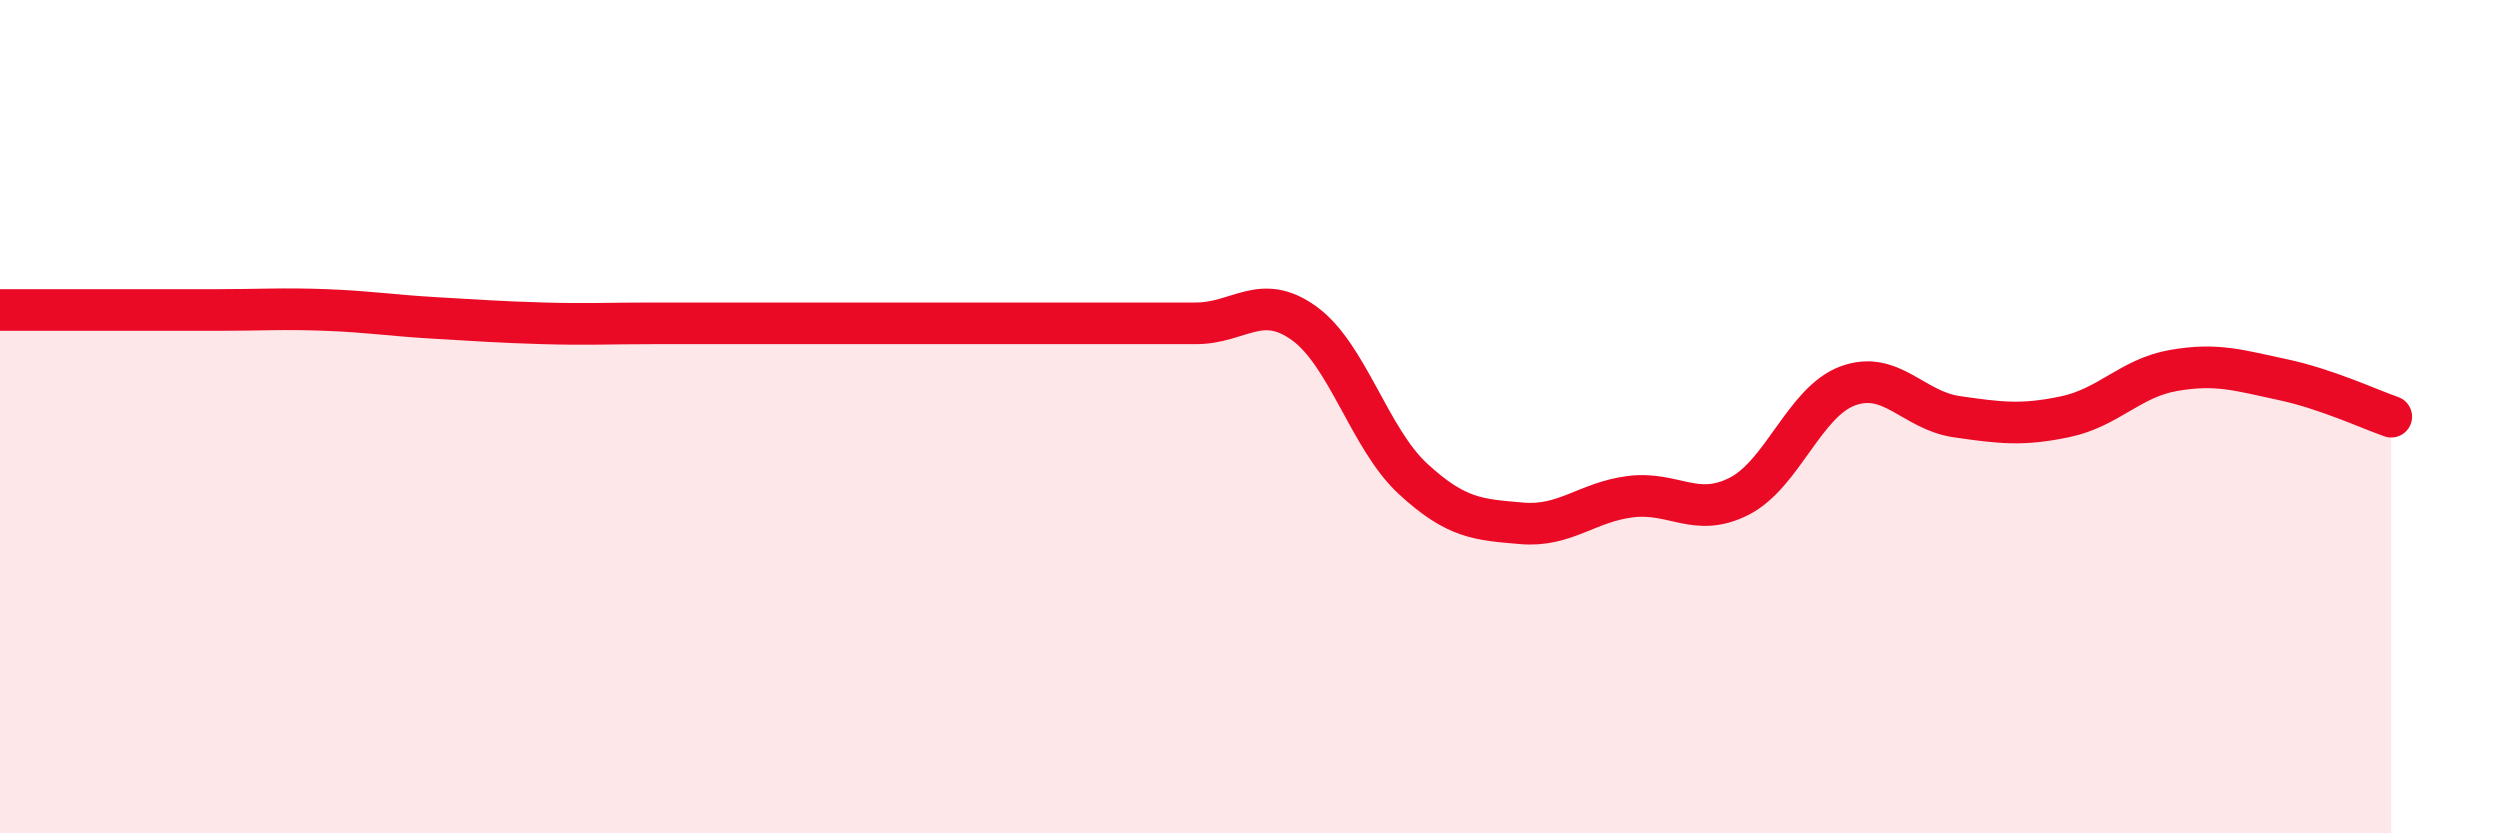
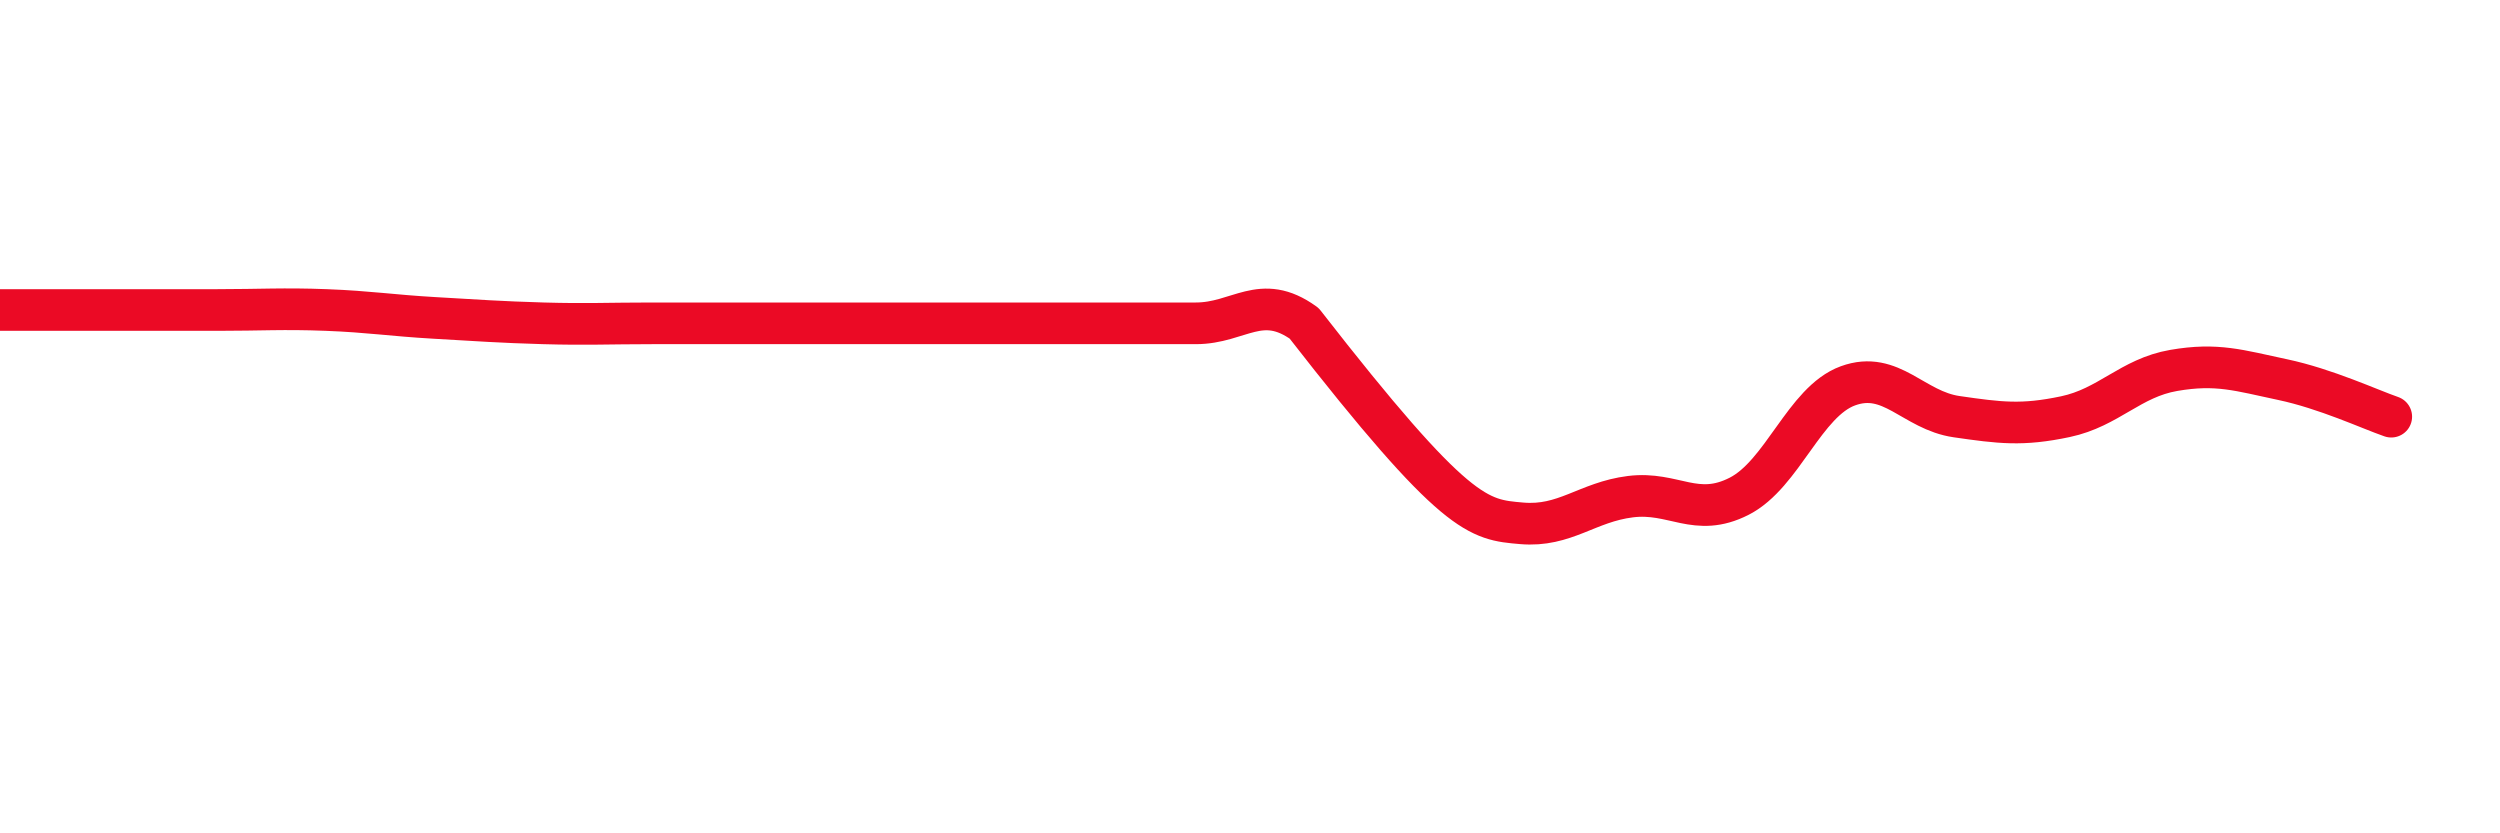
<svg xmlns="http://www.w3.org/2000/svg" width="60" height="20" viewBox="0 0 60 20">
-   <path d="M 0,7.44 C 0.52,7.44 1.57,7.44 2.61,7.44 C 3.65,7.44 4.18,7.44 5.22,7.44 C 6.26,7.44 6.79,7.4 7.83,7.44 C 8.87,7.48 9.39,7.57 10.43,7.63 C 11.47,7.69 12,7.73 13.04,7.76 C 14.08,7.79 14.61,7.76 15.65,7.76 C 16.69,7.76 17.22,7.76 18.26,7.76 C 19.3,7.76 19.83,7.76 20.87,7.76 C 21.91,7.76 22.44,7.76 23.48,7.76 C 24.52,7.76 25.05,7.76 26.09,7.76 C 27.13,7.76 27.66,7.76 28.7,7.76 C 29.74,7.76 30.26,7.01 31.3,7.76 C 32.34,8.51 32.87,10.53 33.91,11.49 C 34.95,12.45 35.48,12.47 36.52,12.56 C 37.56,12.65 38.09,12.05 39.13,11.92 C 40.17,11.79 40.7,12.44 41.74,11.91 C 42.78,11.38 43.31,9.64 44.35,9.26 C 45.39,8.88 45.92,9.85 46.96,10 C 48,10.15 48.53,10.22 49.57,10 C 50.61,9.78 51.13,9.07 52.17,8.89 C 53.21,8.71 53.74,8.89 54.78,9.11 C 55.82,9.33 56.87,9.82 57.39,10L57.39 20L0 20Z" fill="#EB0A25" opacity="0.1" stroke-linecap="round" stroke-linejoin="round" />
-   <path d="M 0,7.44 C 0.52,7.44 1.57,7.44 2.61,7.44 C 3.65,7.44 4.18,7.44 5.22,7.44 C 6.26,7.44 6.79,7.4 7.83,7.44 C 8.87,7.48 9.39,7.57 10.43,7.63 C 11.47,7.69 12,7.73 13.04,7.76 C 14.08,7.79 14.61,7.76 15.65,7.76 C 16.69,7.76 17.22,7.76 18.26,7.76 C 19.3,7.76 19.83,7.76 20.87,7.76 C 21.91,7.76 22.44,7.76 23.48,7.76 C 24.52,7.76 25.05,7.76 26.09,7.76 C 27.13,7.76 27.66,7.76 28.7,7.76 C 29.74,7.76 30.26,7.01 31.3,7.76 C 32.34,8.51 32.87,10.53 33.91,11.49 C 34.95,12.45 35.48,12.47 36.52,12.56 C 37.56,12.65 38.09,12.05 39.13,11.92 C 40.17,11.79 40.7,12.44 41.74,11.91 C 42.78,11.38 43.31,9.64 44.35,9.26 C 45.39,8.88 45.92,9.85 46.96,10 C 48,10.15 48.53,10.22 49.57,10 C 50.61,9.78 51.13,9.07 52.17,8.89 C 53.21,8.71 53.74,8.89 54.78,9.11 C 55.82,9.33 56.87,9.82 57.39,10" stroke="#EB0A25" stroke-width="1" fill="none" stroke-linecap="round" stroke-linejoin="round" />
+   <path d="M 0,7.44 C 0.52,7.44 1.57,7.44 2.61,7.44 C 3.65,7.44 4.18,7.44 5.22,7.44 C 6.26,7.44 6.79,7.4 7.83,7.44 C 8.87,7.48 9.39,7.57 10.43,7.63 C 11.47,7.69 12,7.73 13.04,7.76 C 14.08,7.79 14.61,7.76 15.65,7.76 C 16.69,7.76 17.22,7.76 18.26,7.76 C 19.3,7.76 19.83,7.76 20.87,7.76 C 21.91,7.76 22.44,7.76 23.48,7.76 C 24.52,7.76 25.05,7.76 26.09,7.76 C 27.13,7.76 27.66,7.76 28.7,7.76 C 29.74,7.76 30.26,7.01 31.3,7.76 C 34.95,12.45 35.48,12.47 36.52,12.56 C 37.56,12.65 38.09,12.05 39.13,11.92 C 40.17,11.79 40.7,12.44 41.74,11.91 C 42.78,11.38 43.31,9.64 44.35,9.26 C 45.39,8.88 45.92,9.85 46.96,10 C 48,10.15 48.53,10.22 49.57,10 C 50.61,9.78 51.13,9.07 52.17,8.89 C 53.21,8.71 53.74,8.89 54.78,9.11 C 55.82,9.33 56.87,9.82 57.39,10" stroke="#EB0A25" stroke-width="1" fill="none" stroke-linecap="round" stroke-linejoin="round" />
</svg>